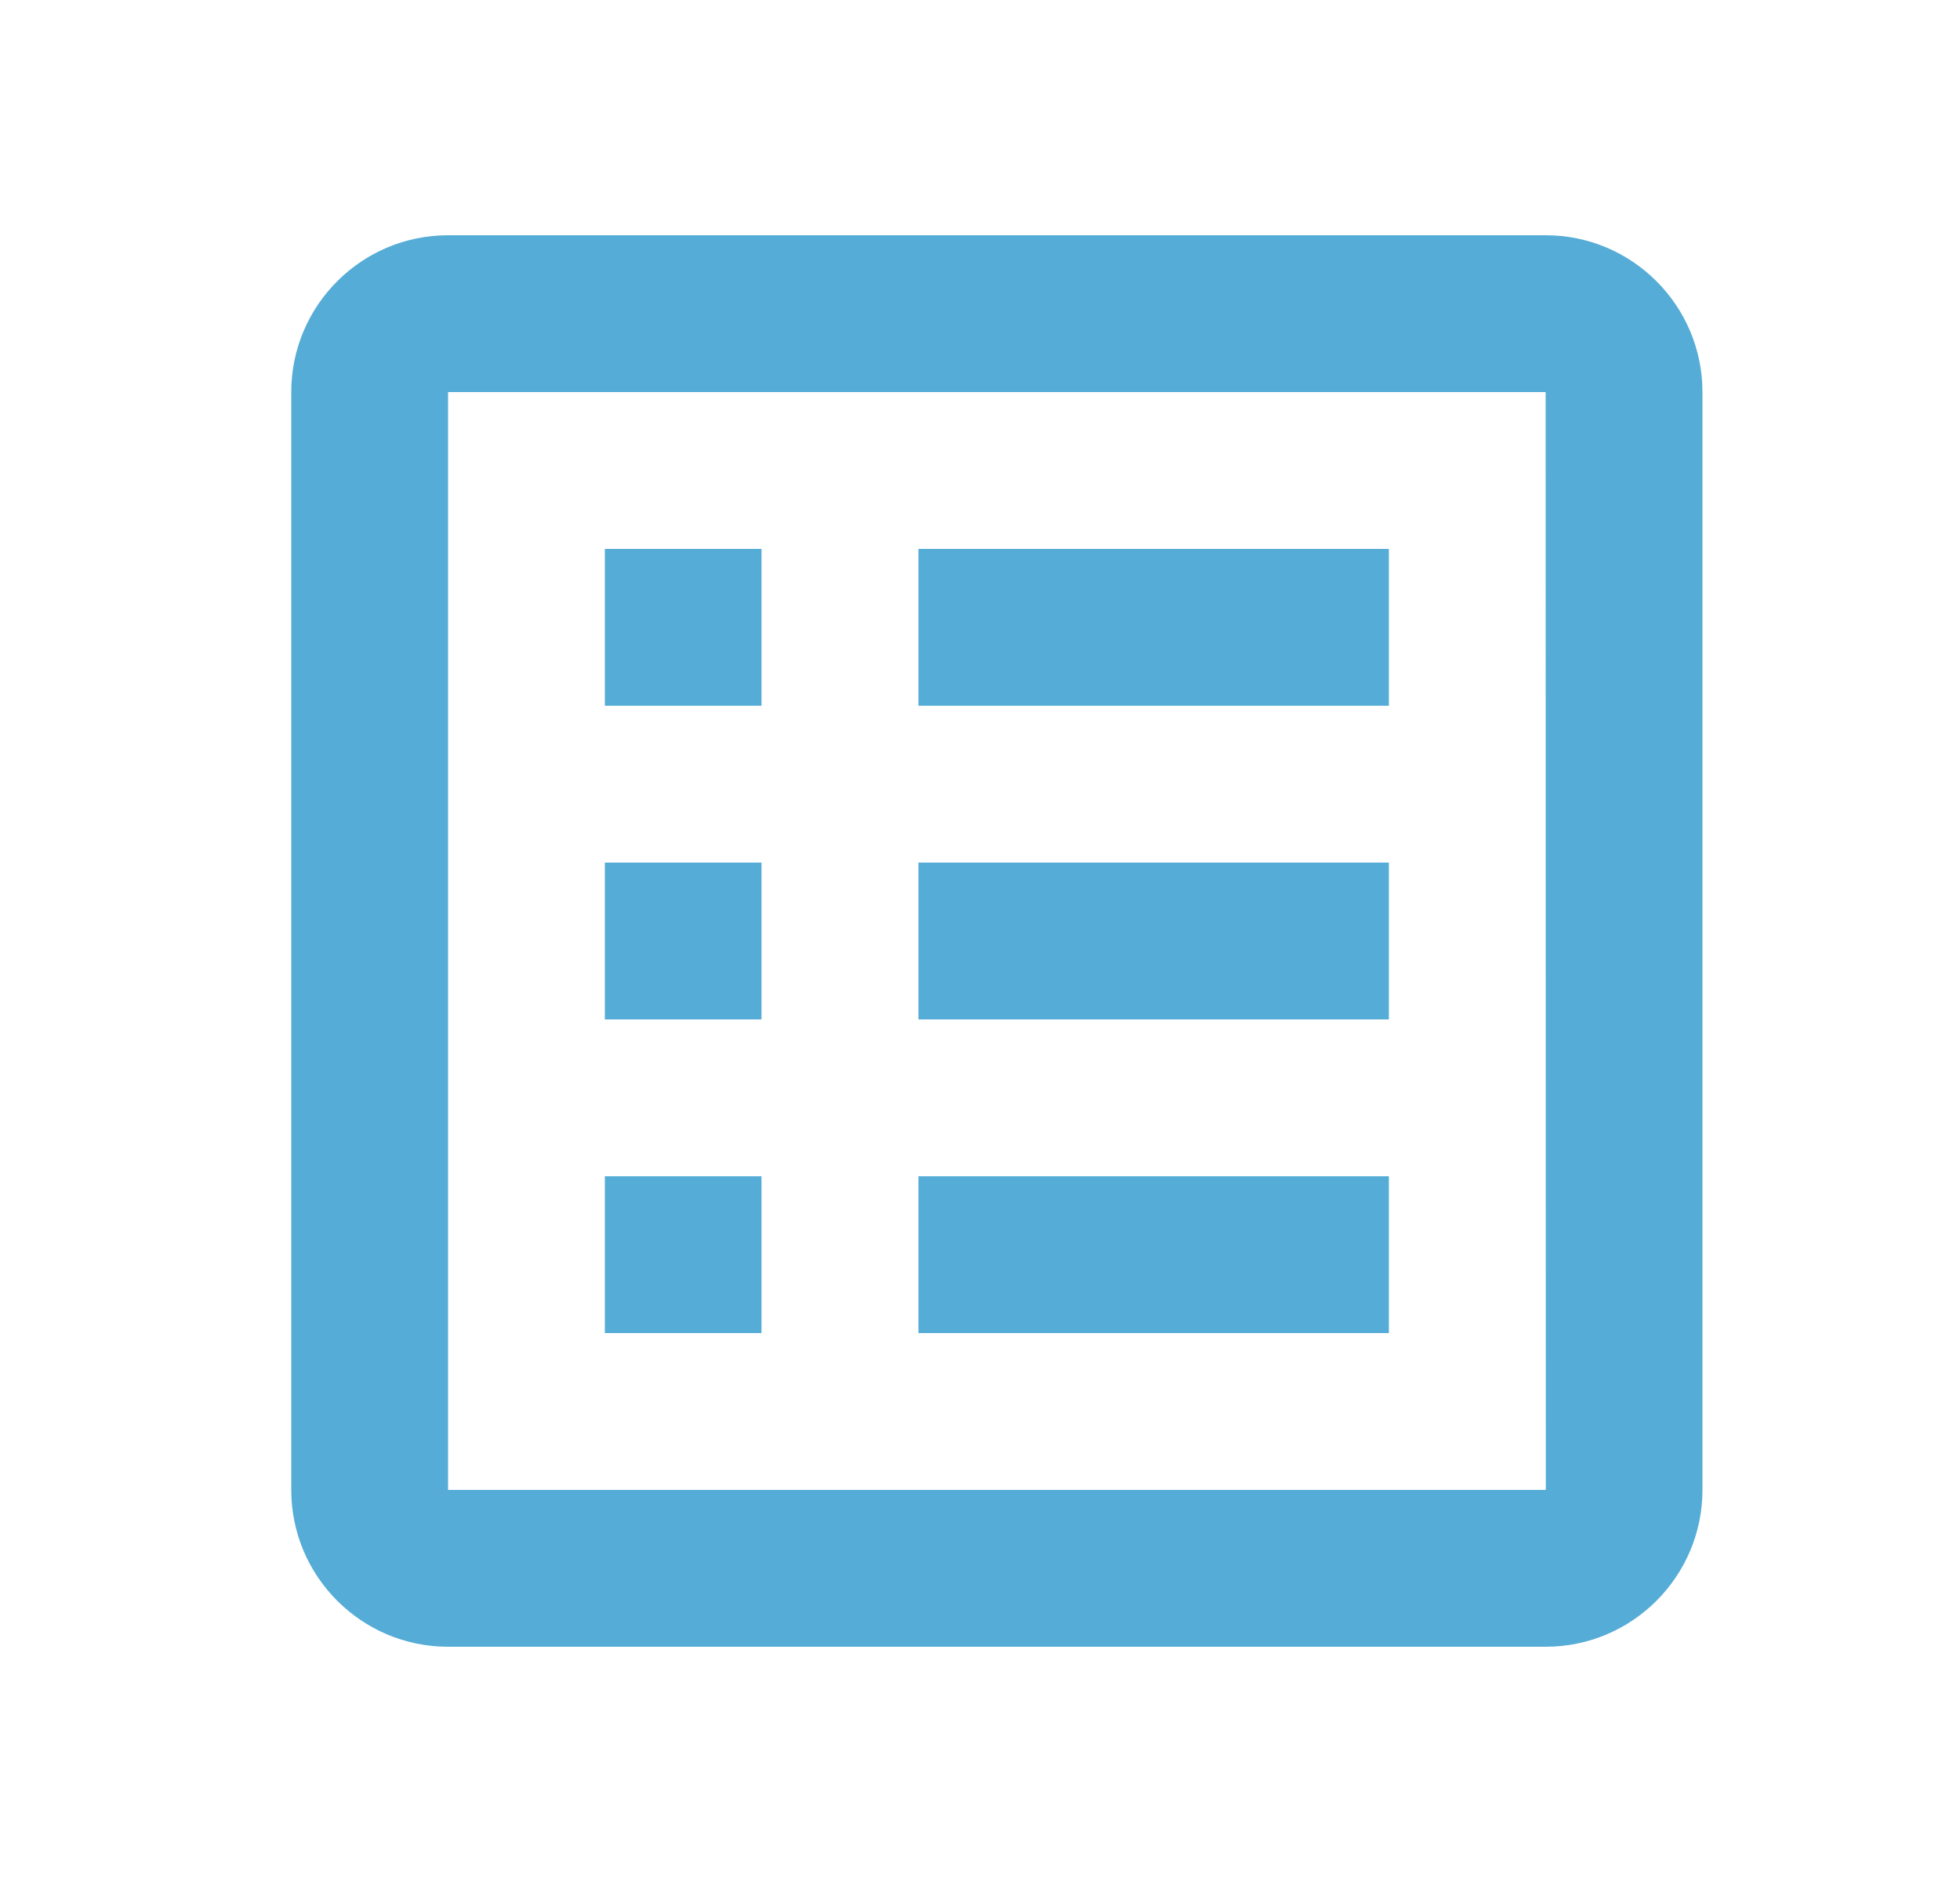
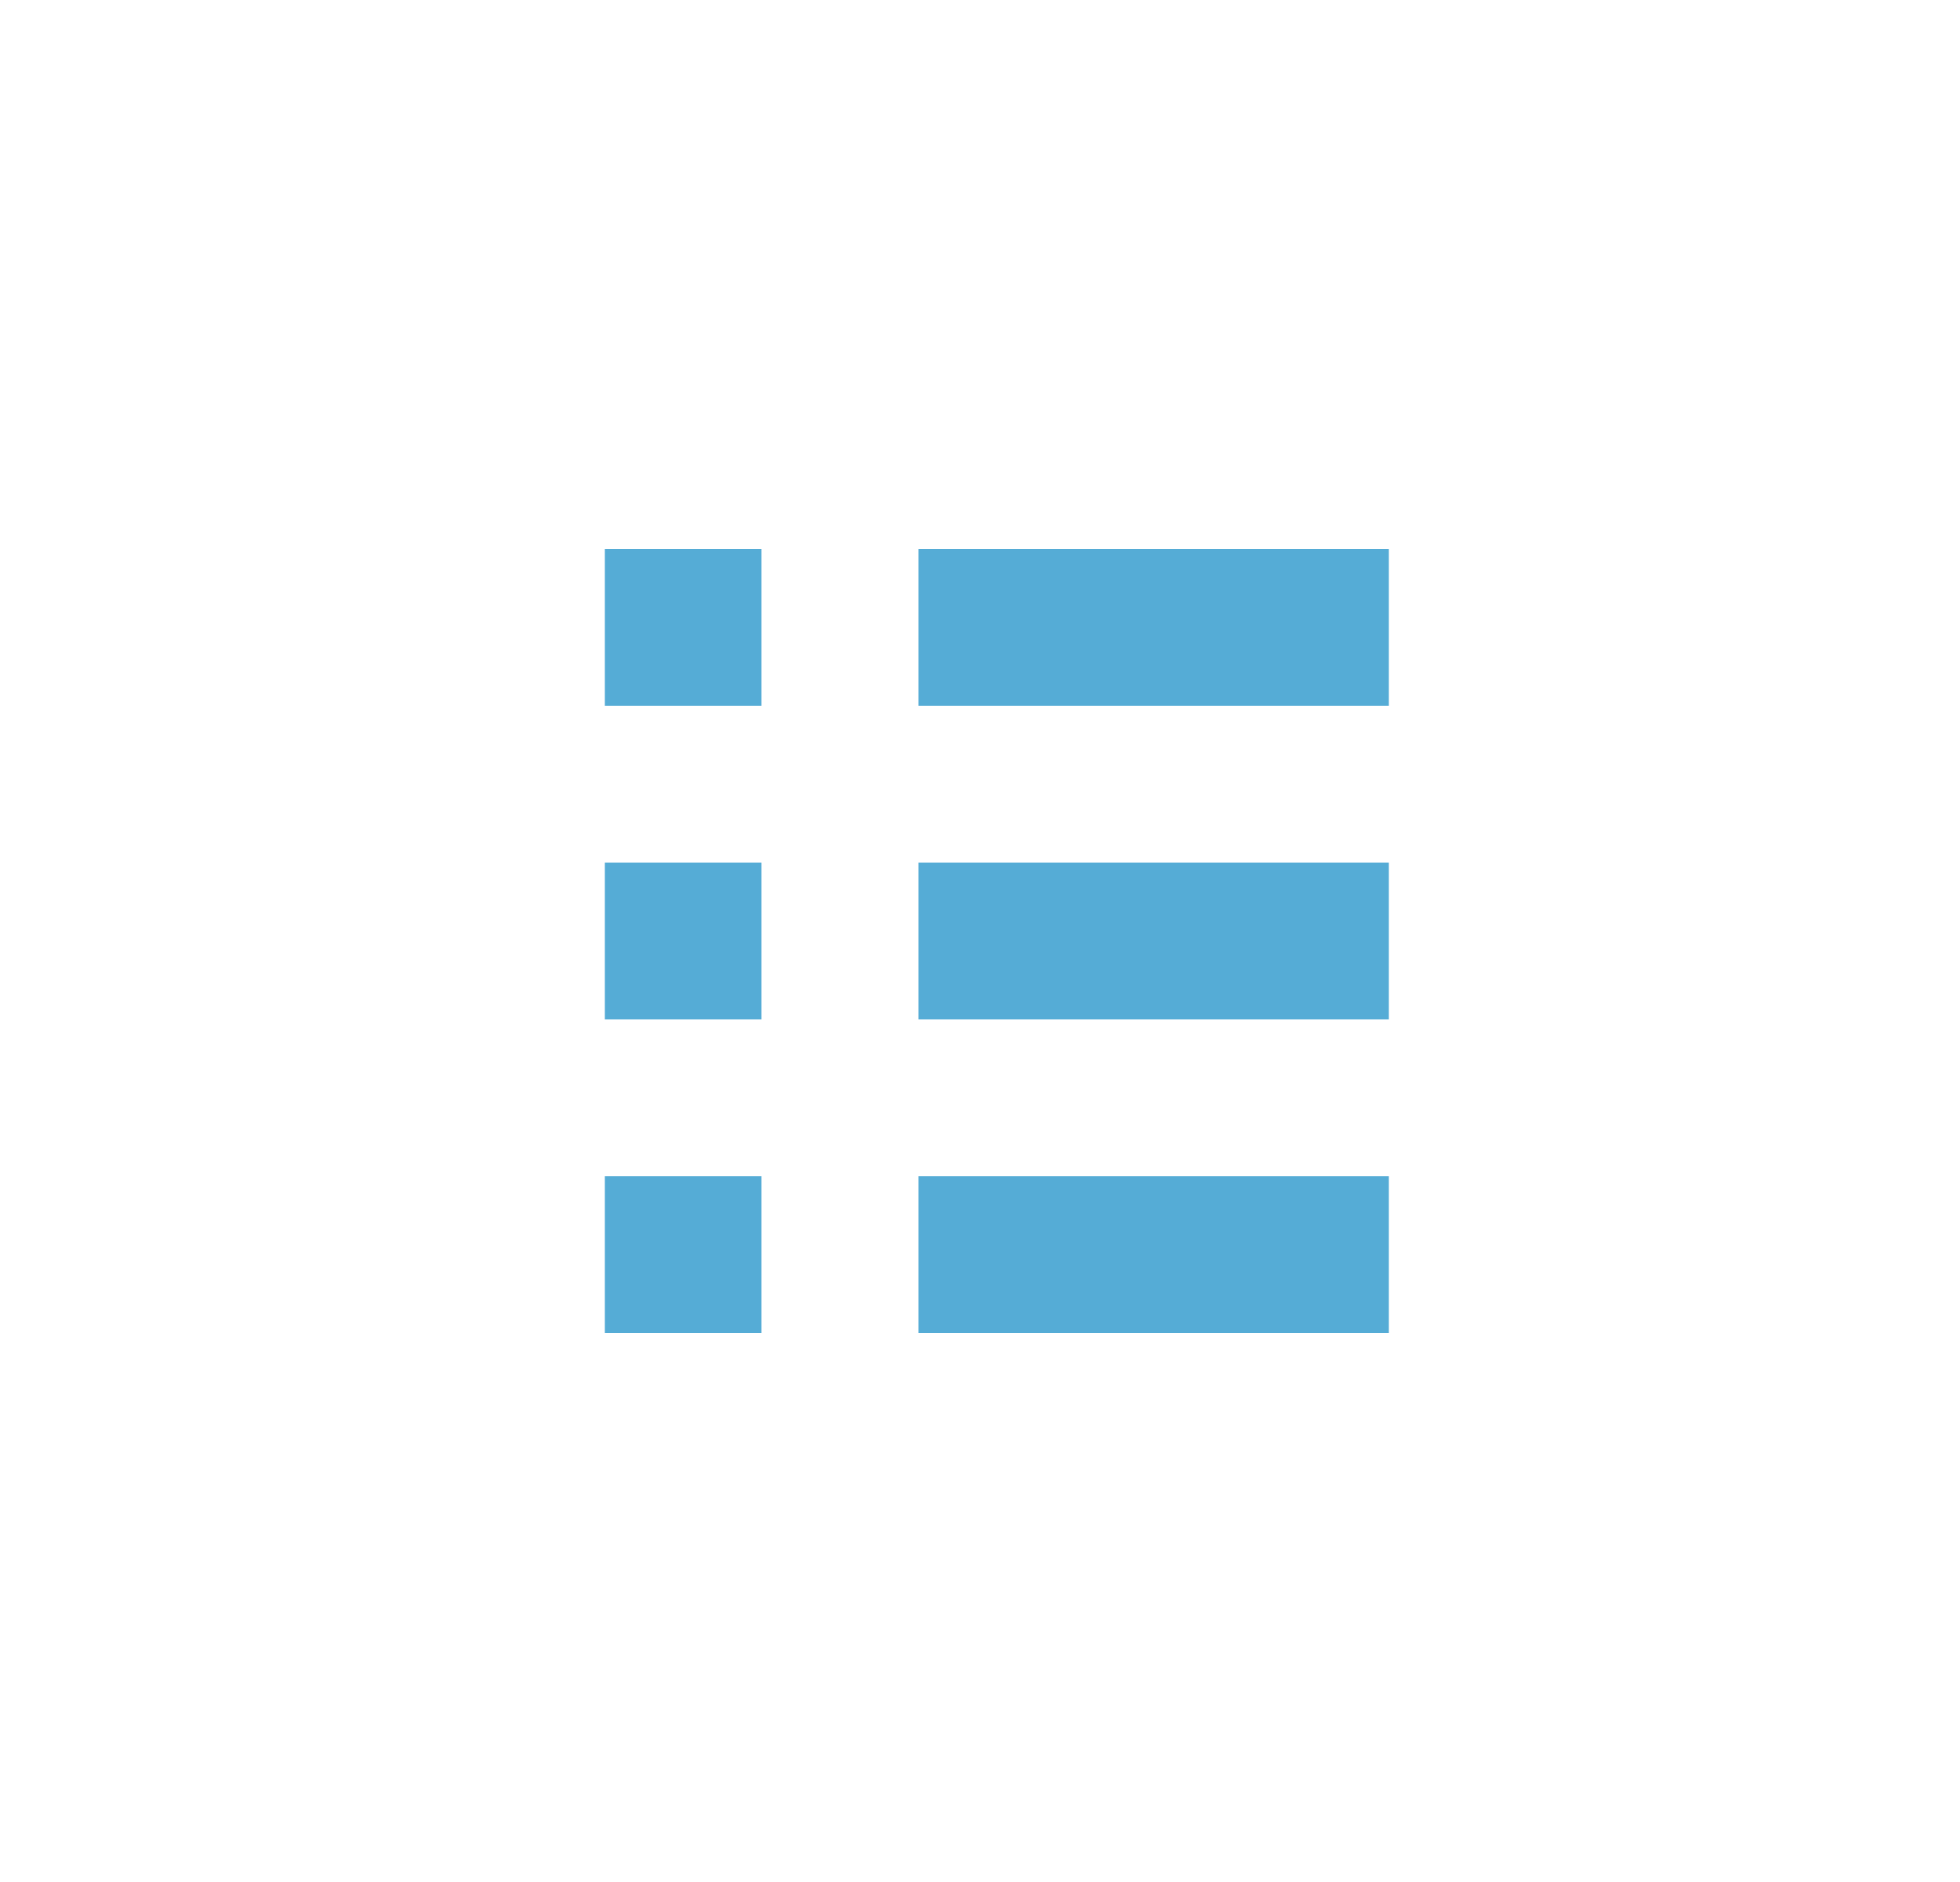
<svg xmlns="http://www.w3.org/2000/svg" fill="none" height="24" viewBox="0 0 25 24" width="25">
  <g fill="#55acd6">
-     <path d="m21.715 5c0-1.103-.897-2-2-2h-14c-1.103 0-2 .897-2 2v14c0 1.103.897 2 2 2h14c1.103 0 2-.897 2-2zm-16 14v-14h14l.002 14z" />
    <path d="m7.715 7h1.998v2h-1.998zm4 0h6v2h-6zm-4 4h1.998v2h-1.998zm4 0h6v2h-6zm-4 4h1.998v2h-1.998zm4 0h6v2h-6z" />
  </g>
</svg>